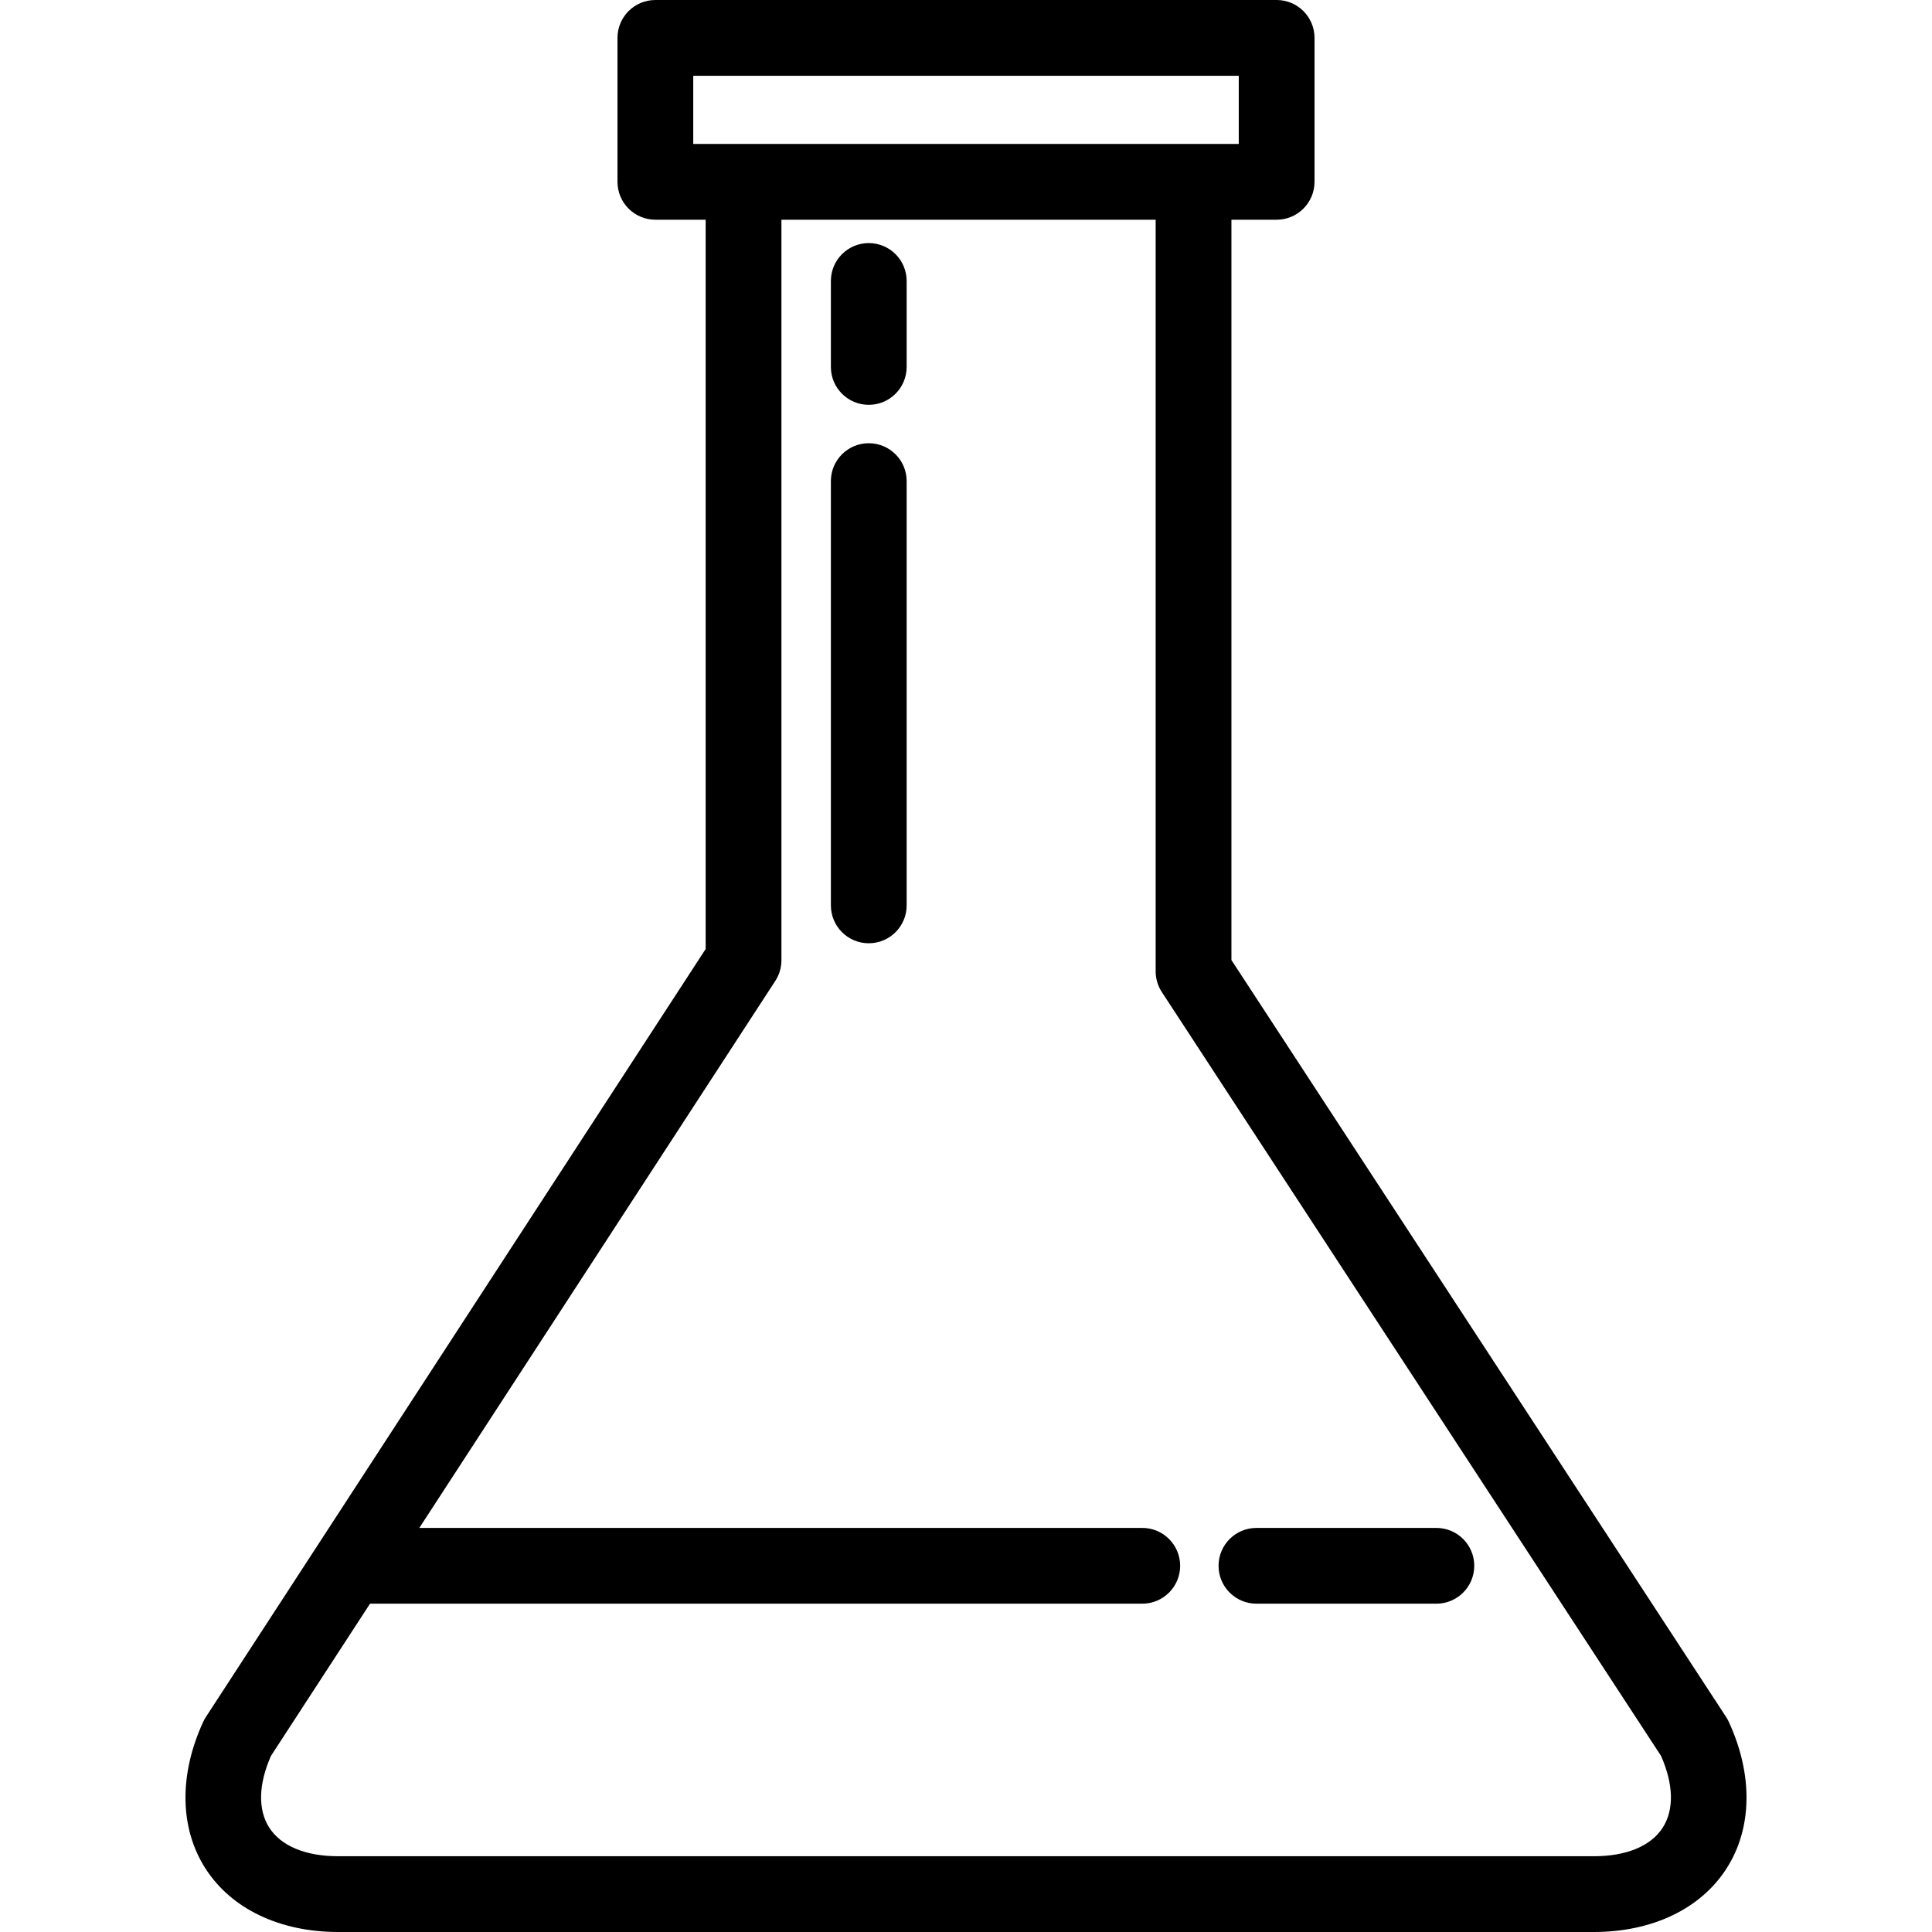
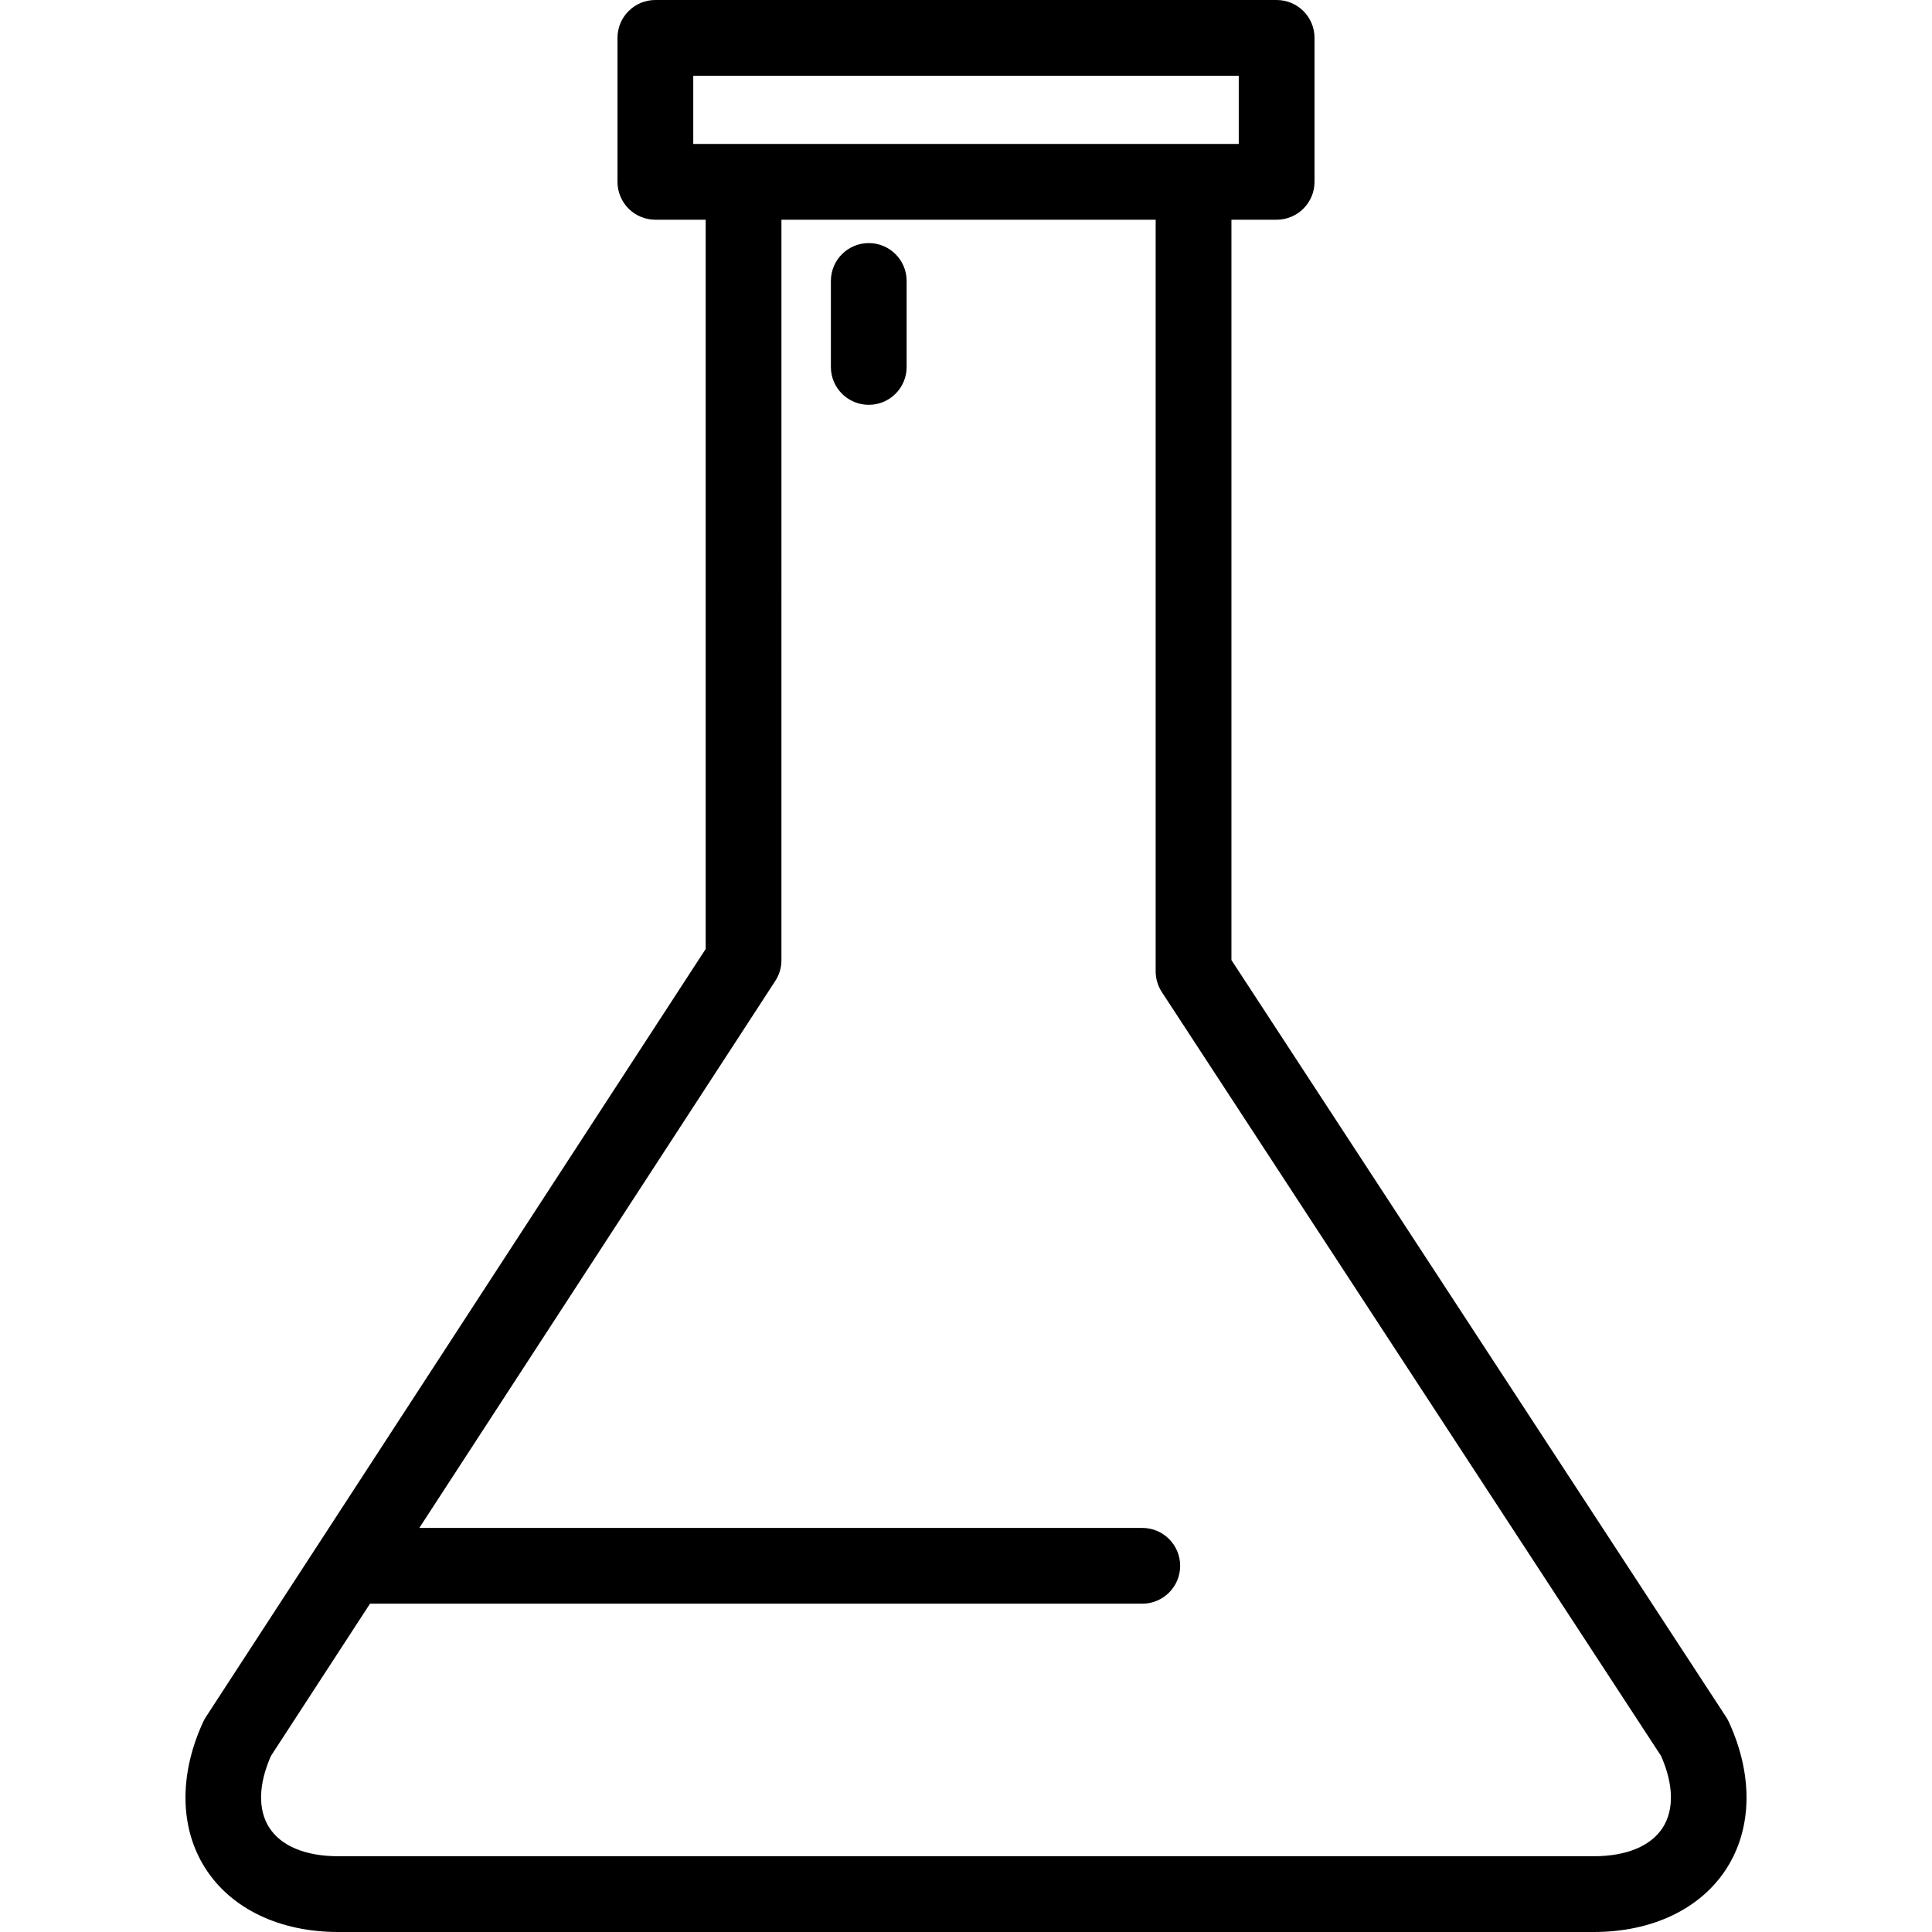
<svg xmlns="http://www.w3.org/2000/svg" fill="#000000" height="800px" width="800px" version="1.1" id="Layer_1" viewBox="0 0 512 512" xml:space="preserve">
  <g>
    <g>
      <path d="M458.152,456.313c-0.206-0.446-0.445-0.877-0.713-1.289L326.341,254.426V58.227h11.981    c5.545,0,10.039-4.495,10.039-10.039V10.039C348.361,4.495,343.866,0,338.322,0H173.679c-5.545,0-10.039,4.495-10.039,10.039    v38.149c0,5.545,4.495,10.039,10.039,10.039h13.329v193.267L54.549,455.041c-0.265,0.407-0.5,0.833-0.704,1.275    c-6.456,14.01-6.239,28.166,0.593,38.838C61.294,505.859,74.126,512,89.643,512h332.716c15.518,0,28.35-6.141,35.205-16.849    C464.395,484.48,464.61,470.322,458.152,456.313z M183.718,38.149V20.078h144.565v18.071h-11.982H197.048H183.718z     M440.653,484.327c-3.136,4.898-9.633,7.595-18.294,7.595H89.643c-8.662,0-15.159-2.698-18.295-7.596    c-3.029-4.732-2.865-11.452,0.45-18.979l26.261-40.353h204.656c5.545,0,10.039-4.496,10.039-10.039    c0-5.545-4.495-10.039-10.039-10.039h-191.59l94.338-144.965c1.06-1.629,1.625-3.532,1.625-5.475V58.227h99.175v199.188    c0,1.951,0.568,3.859,1.635,5.492l132.307,202.447C443.517,472.879,443.681,479.597,440.653,484.327z" />
    </g>
  </g>
  <g>
    <g>
-       <path d="M230.232,117.459c-5.545,0-10.039,4.495-10.039,10.039v112.439c0,5.545,4.495,10.039,10.039,10.039    c5.545,0,10.039-4.495,10.039-10.039V127.498C240.272,121.953,235.777,117.459,230.232,117.459z" />
-     </g>
+       </g>
  </g>
  <g>
    <g>
      <path d="M230.232,64.42c-5.545,0-10.039,4.495-10.039,10.039v22.784c0,5.545,4.495,10.039,10.039,10.039    c5.545,0,10.039-4.495,10.039-10.039V74.459C240.272,68.914,235.777,64.42,230.232,64.42z" />
    </g>
  </g>
  <g>
    <g>
-       <path d="M380.655,404.915h-47.686c-5.545,0-10.039,4.495-10.039,10.039c0,5.544,4.495,10.039,10.039,10.039h47.686    c5.545,0,10.039-4.496,10.039-10.039C390.694,409.409,386.2,404.915,380.655,404.915z" />
-     </g>
+       </g>
  </g>
</svg>